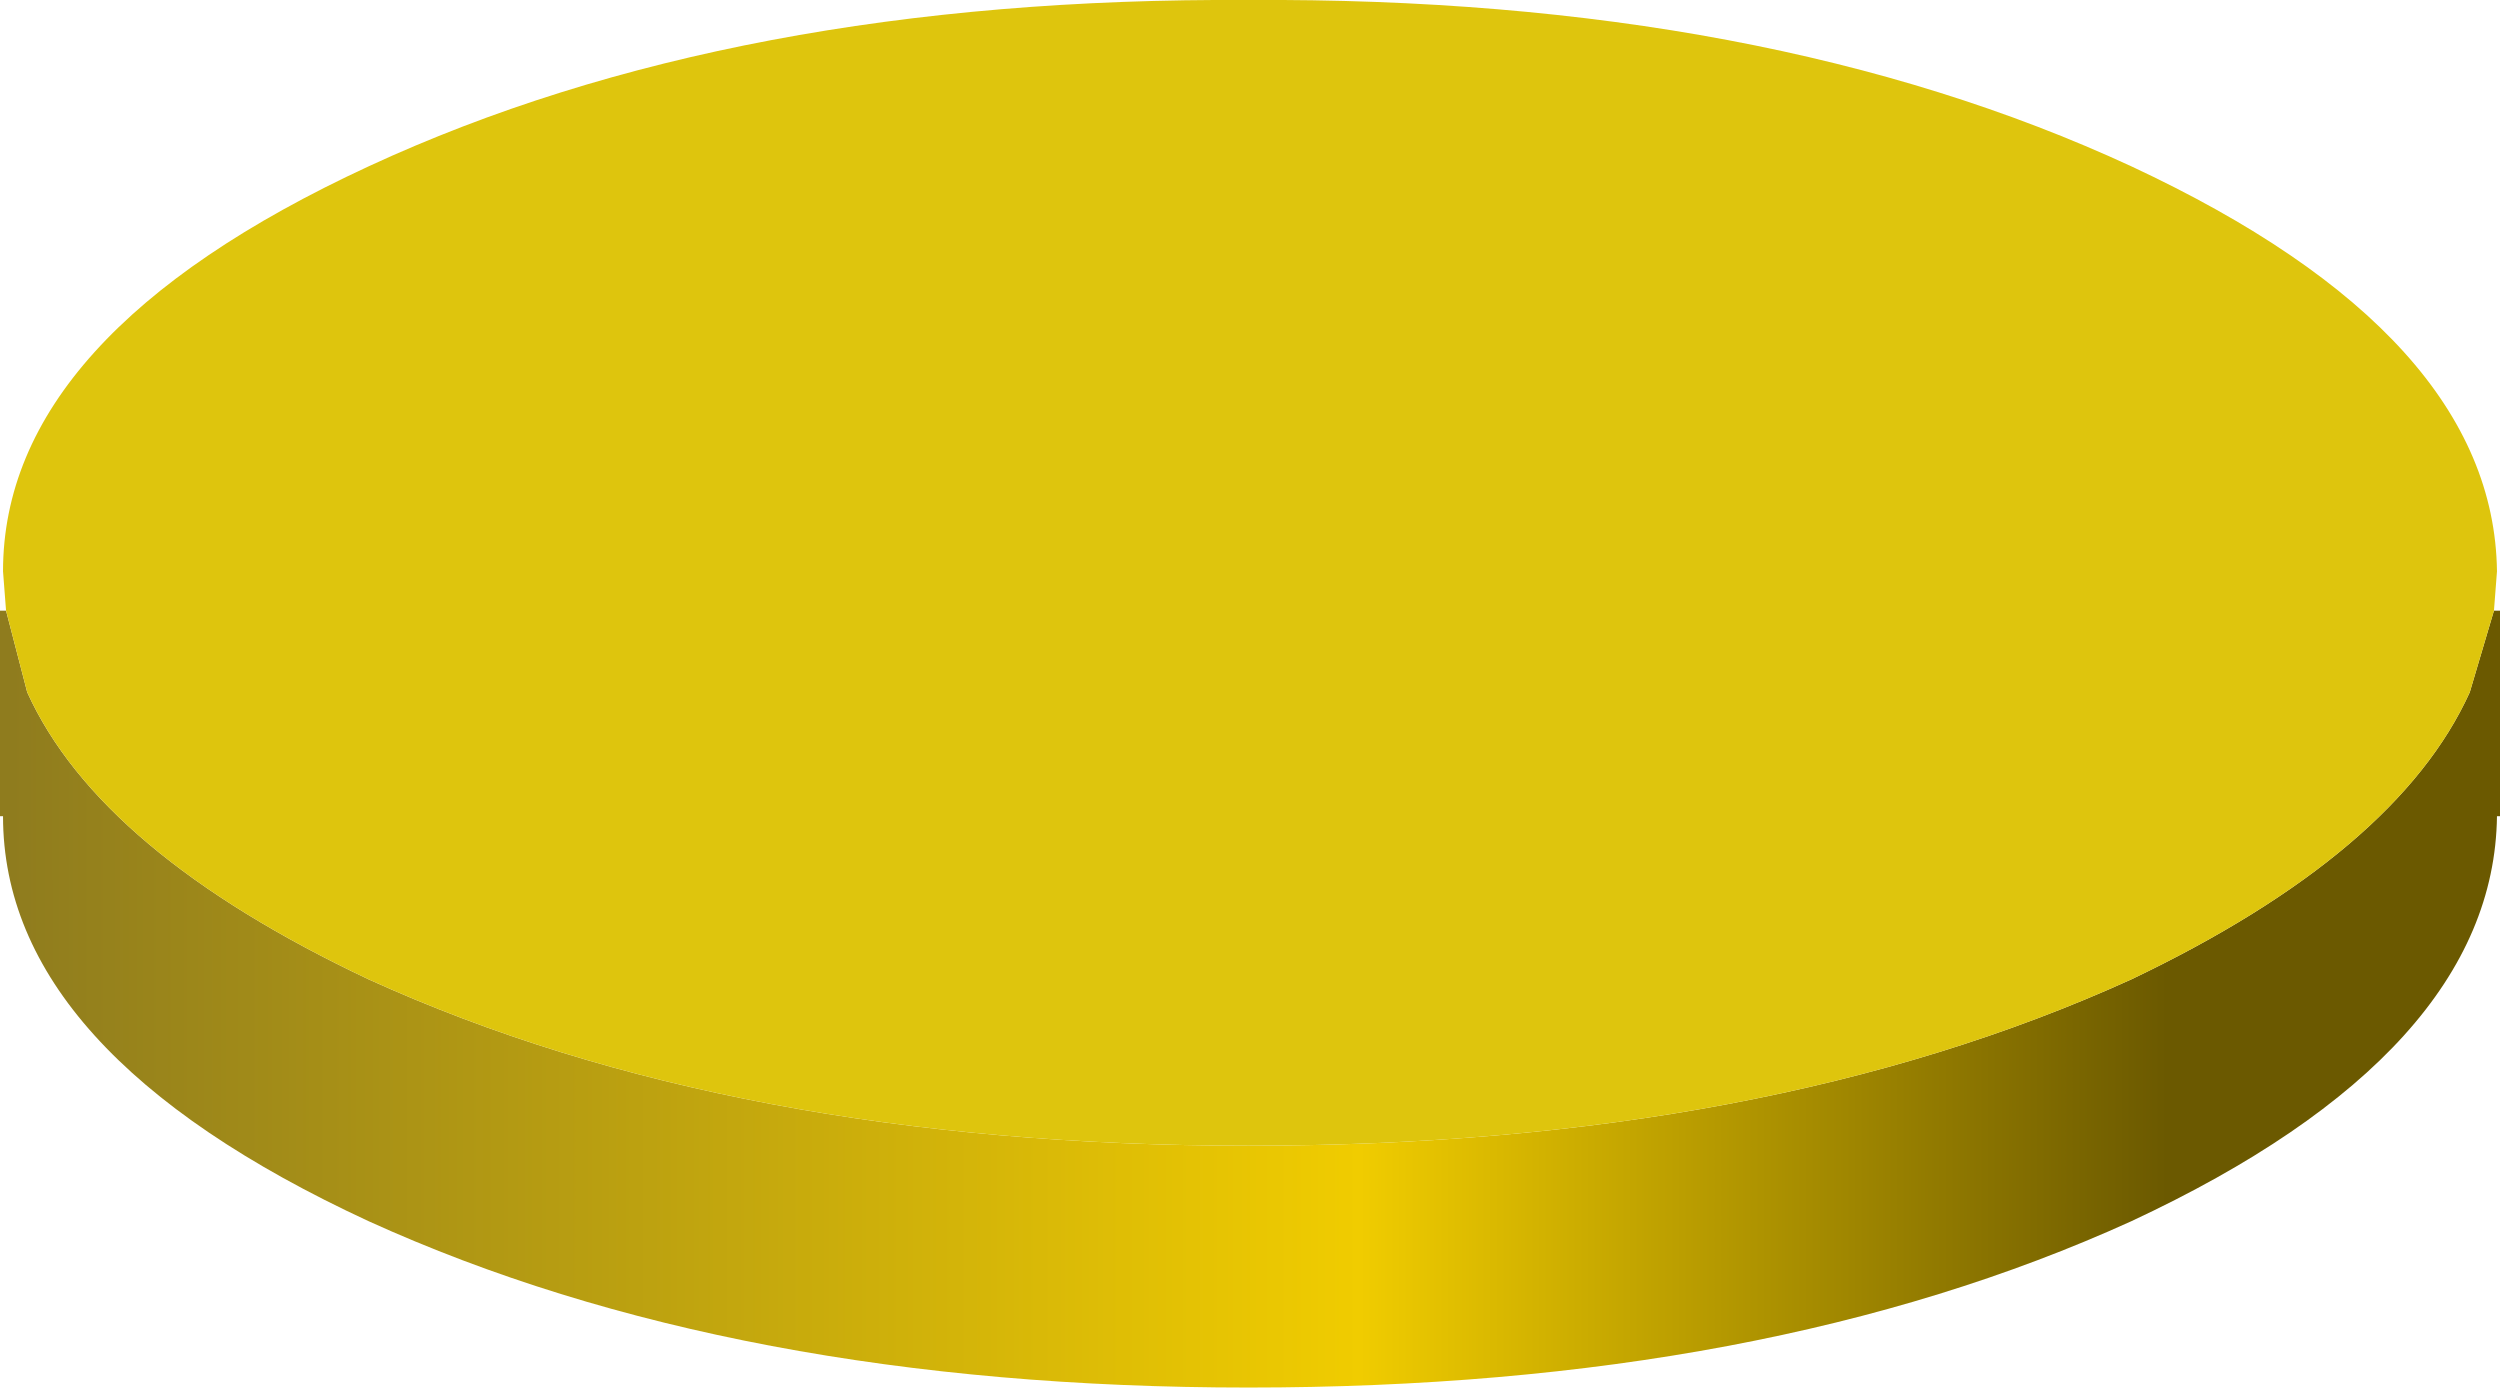
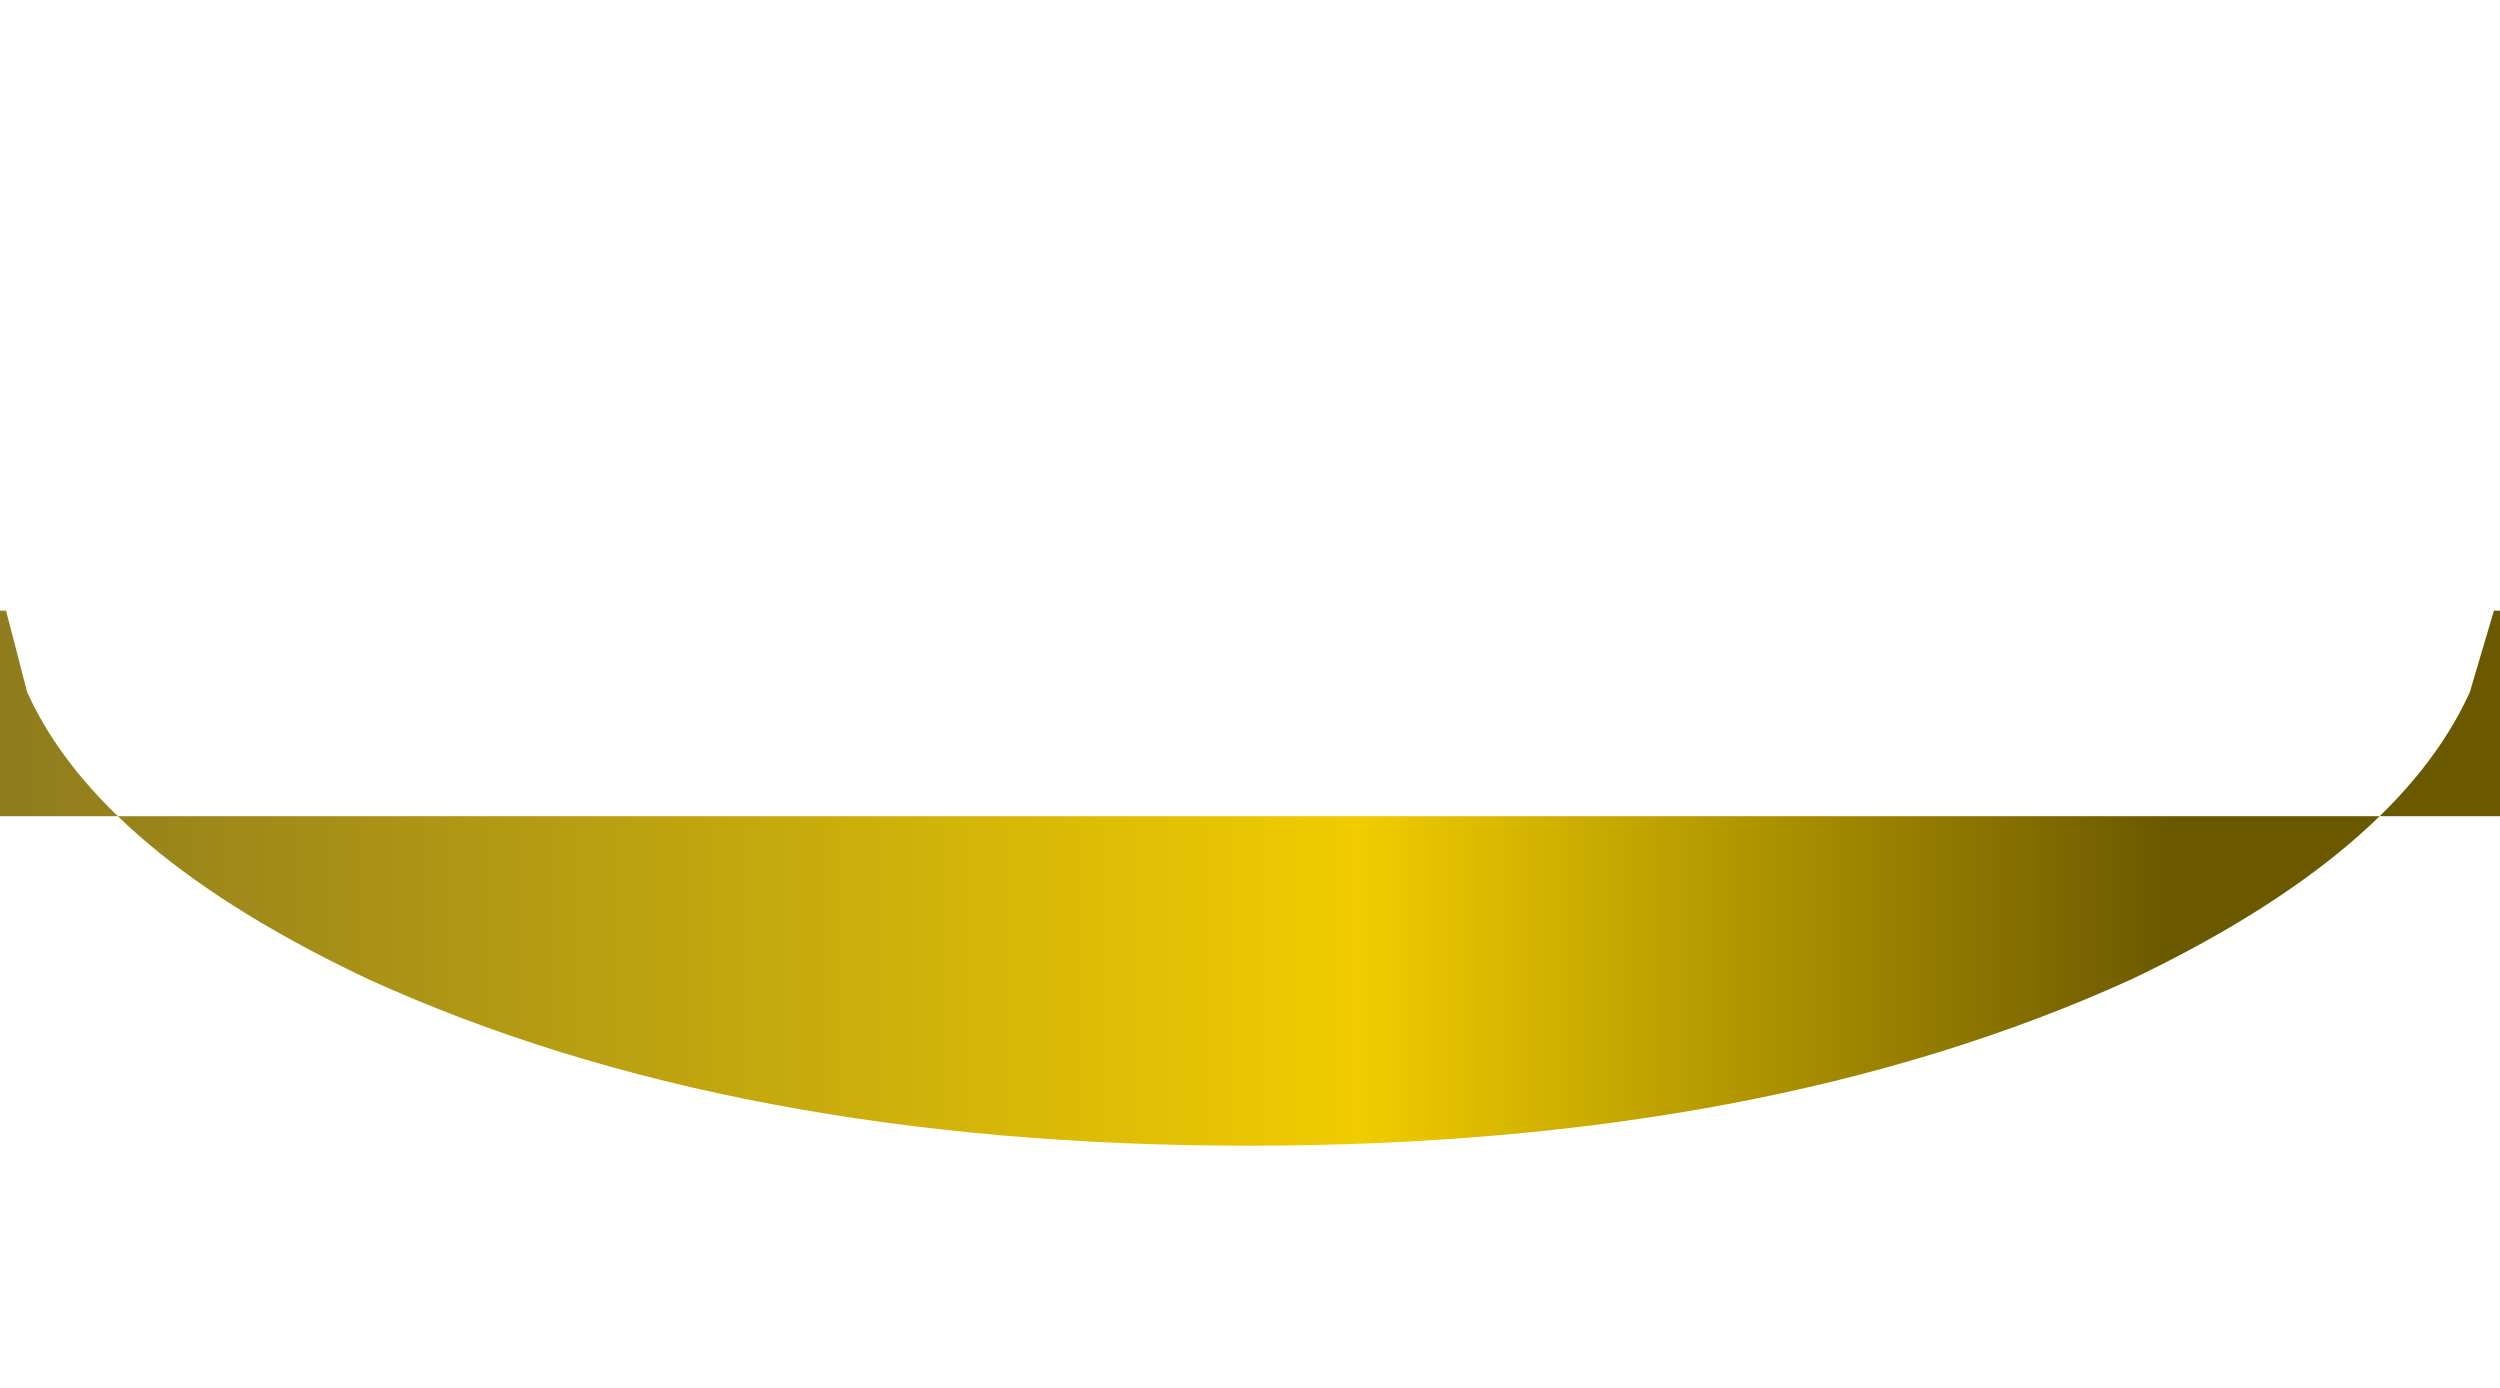
<svg xmlns="http://www.w3.org/2000/svg" height="22.95px" width="41.35px">
  <g transform="matrix(1.0, 0.0, 0.0, 1.0, 20.25, 3.25)">
-     <path d="M20.6 8.2 L21.0 6.85 21.1 6.85 21.1 10.25 21.05 10.25 Q21.0 14.15 15.0 16.95 8.95 19.7 0.4 19.7 -8.1 19.7 -14.15 16.95 -20.2 14.15 -20.2 10.25 L-20.25 10.25 -20.25 6.85 -20.15 6.85 -19.8 8.2 Q-18.6 10.85 -14.15 12.95 -8.1 15.7 0.4 15.7 8.95 15.7 15.0 12.95 19.4 10.85 20.6 8.2" fill="url(#gradient0)" fill-rule="evenodd" stroke="none" />
-     <path d="M15.0 -0.5 Q21.0 2.3 21.05 6.2 L21.0 6.85 20.6 8.2 Q19.4 10.85 15.0 12.95 8.95 15.7 0.4 15.7 -8.1 15.7 -14.15 12.95 -18.6 10.85 -19.8 8.2 L-20.15 6.85 -20.2 6.2 Q-20.2 2.3 -14.15 -0.5 -8.1 -3.3 0.4 -3.25 8.95 -3.3 15.0 -0.5" fill="#dec50d" fill-rule="evenodd" stroke="none" />
+     <path d="M20.6 8.2 L21.0 6.85 21.1 6.85 21.1 10.25 21.05 10.25 L-20.25 10.25 -20.25 6.85 -20.15 6.85 -19.8 8.2 Q-18.6 10.85 -14.15 12.95 -8.1 15.7 0.4 15.7 8.95 15.7 15.0 12.95 19.4 10.85 20.6 8.2" fill="url(#gradient0)" fill-rule="evenodd" stroke="none" />
  </g>
  <defs>
    <linearGradient gradientTransform="matrix(0.025, 0.0, 0.0, 0.008, 0.4, 13.25)" gradientUnits="userSpaceOnUse" id="gradient0" spreadMethod="pad" x1="-819.2" x2="819.2">
      <stop offset="0.0" stop-color="#8f7c1e" />
      <stop offset="0.545" stop-color="#f0cc00" />
      <stop offset="0.871" stop-color="#6b5900" />
    </linearGradient>
  </defs>
</svg>